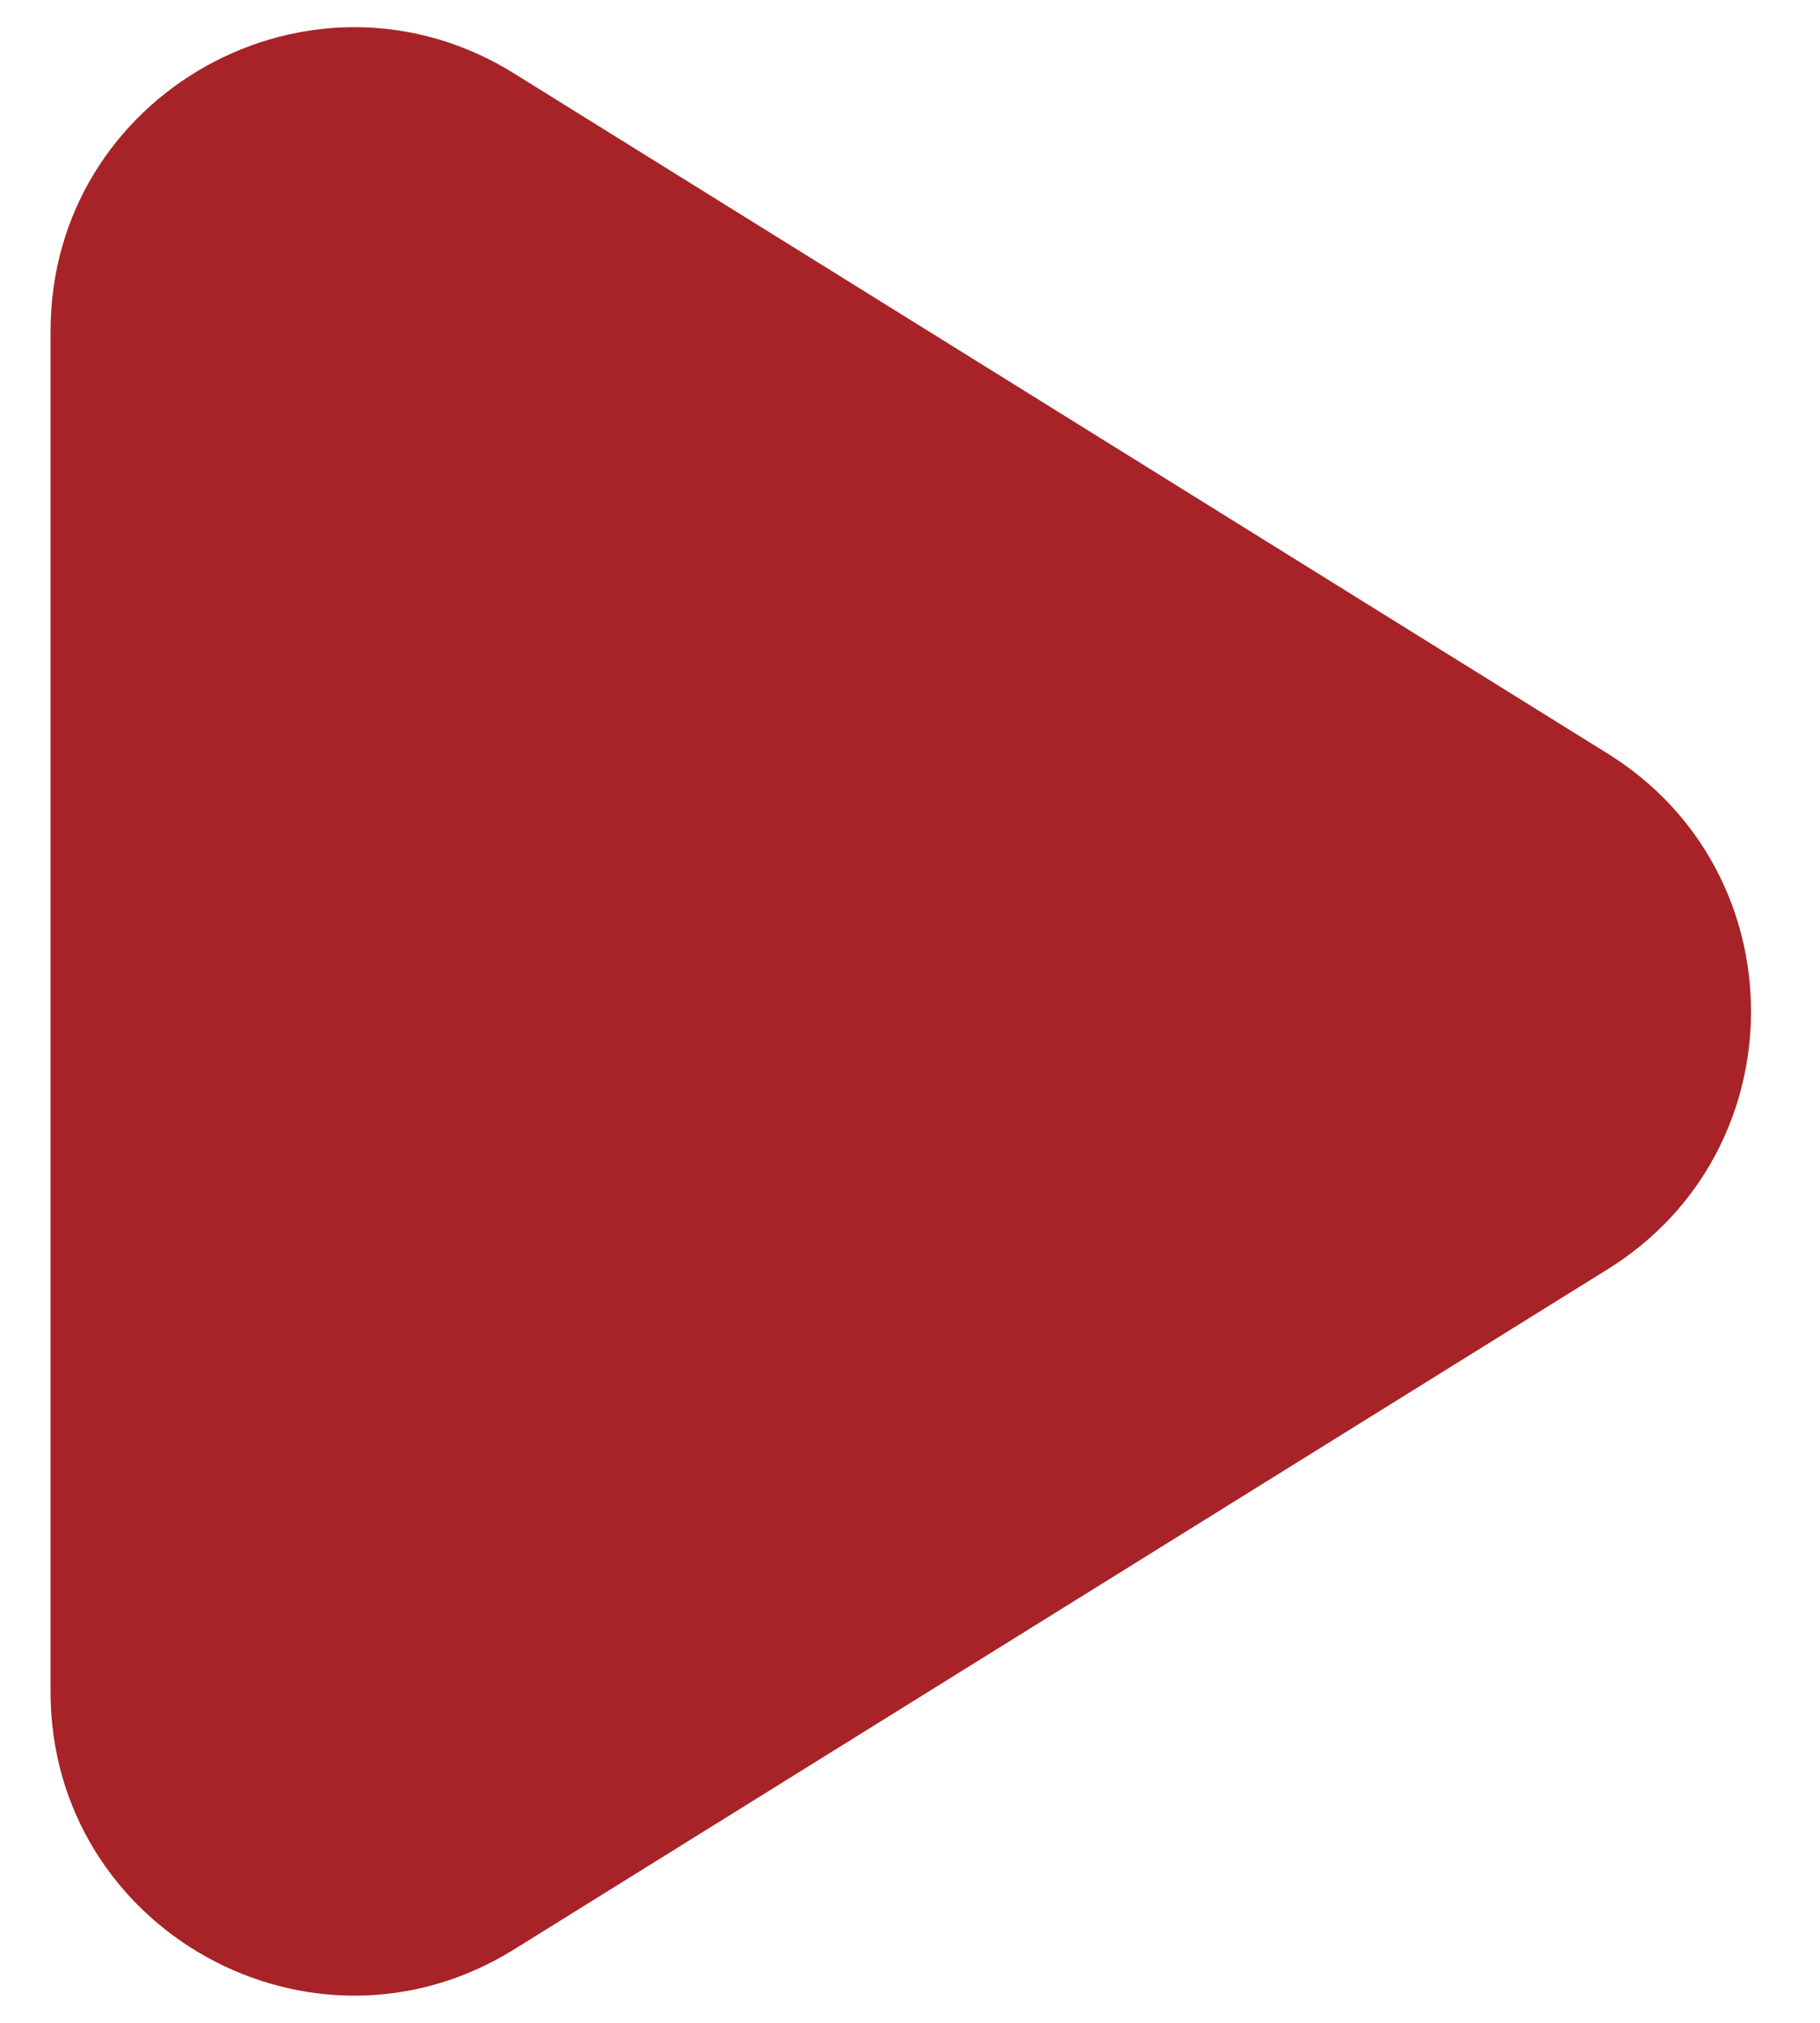
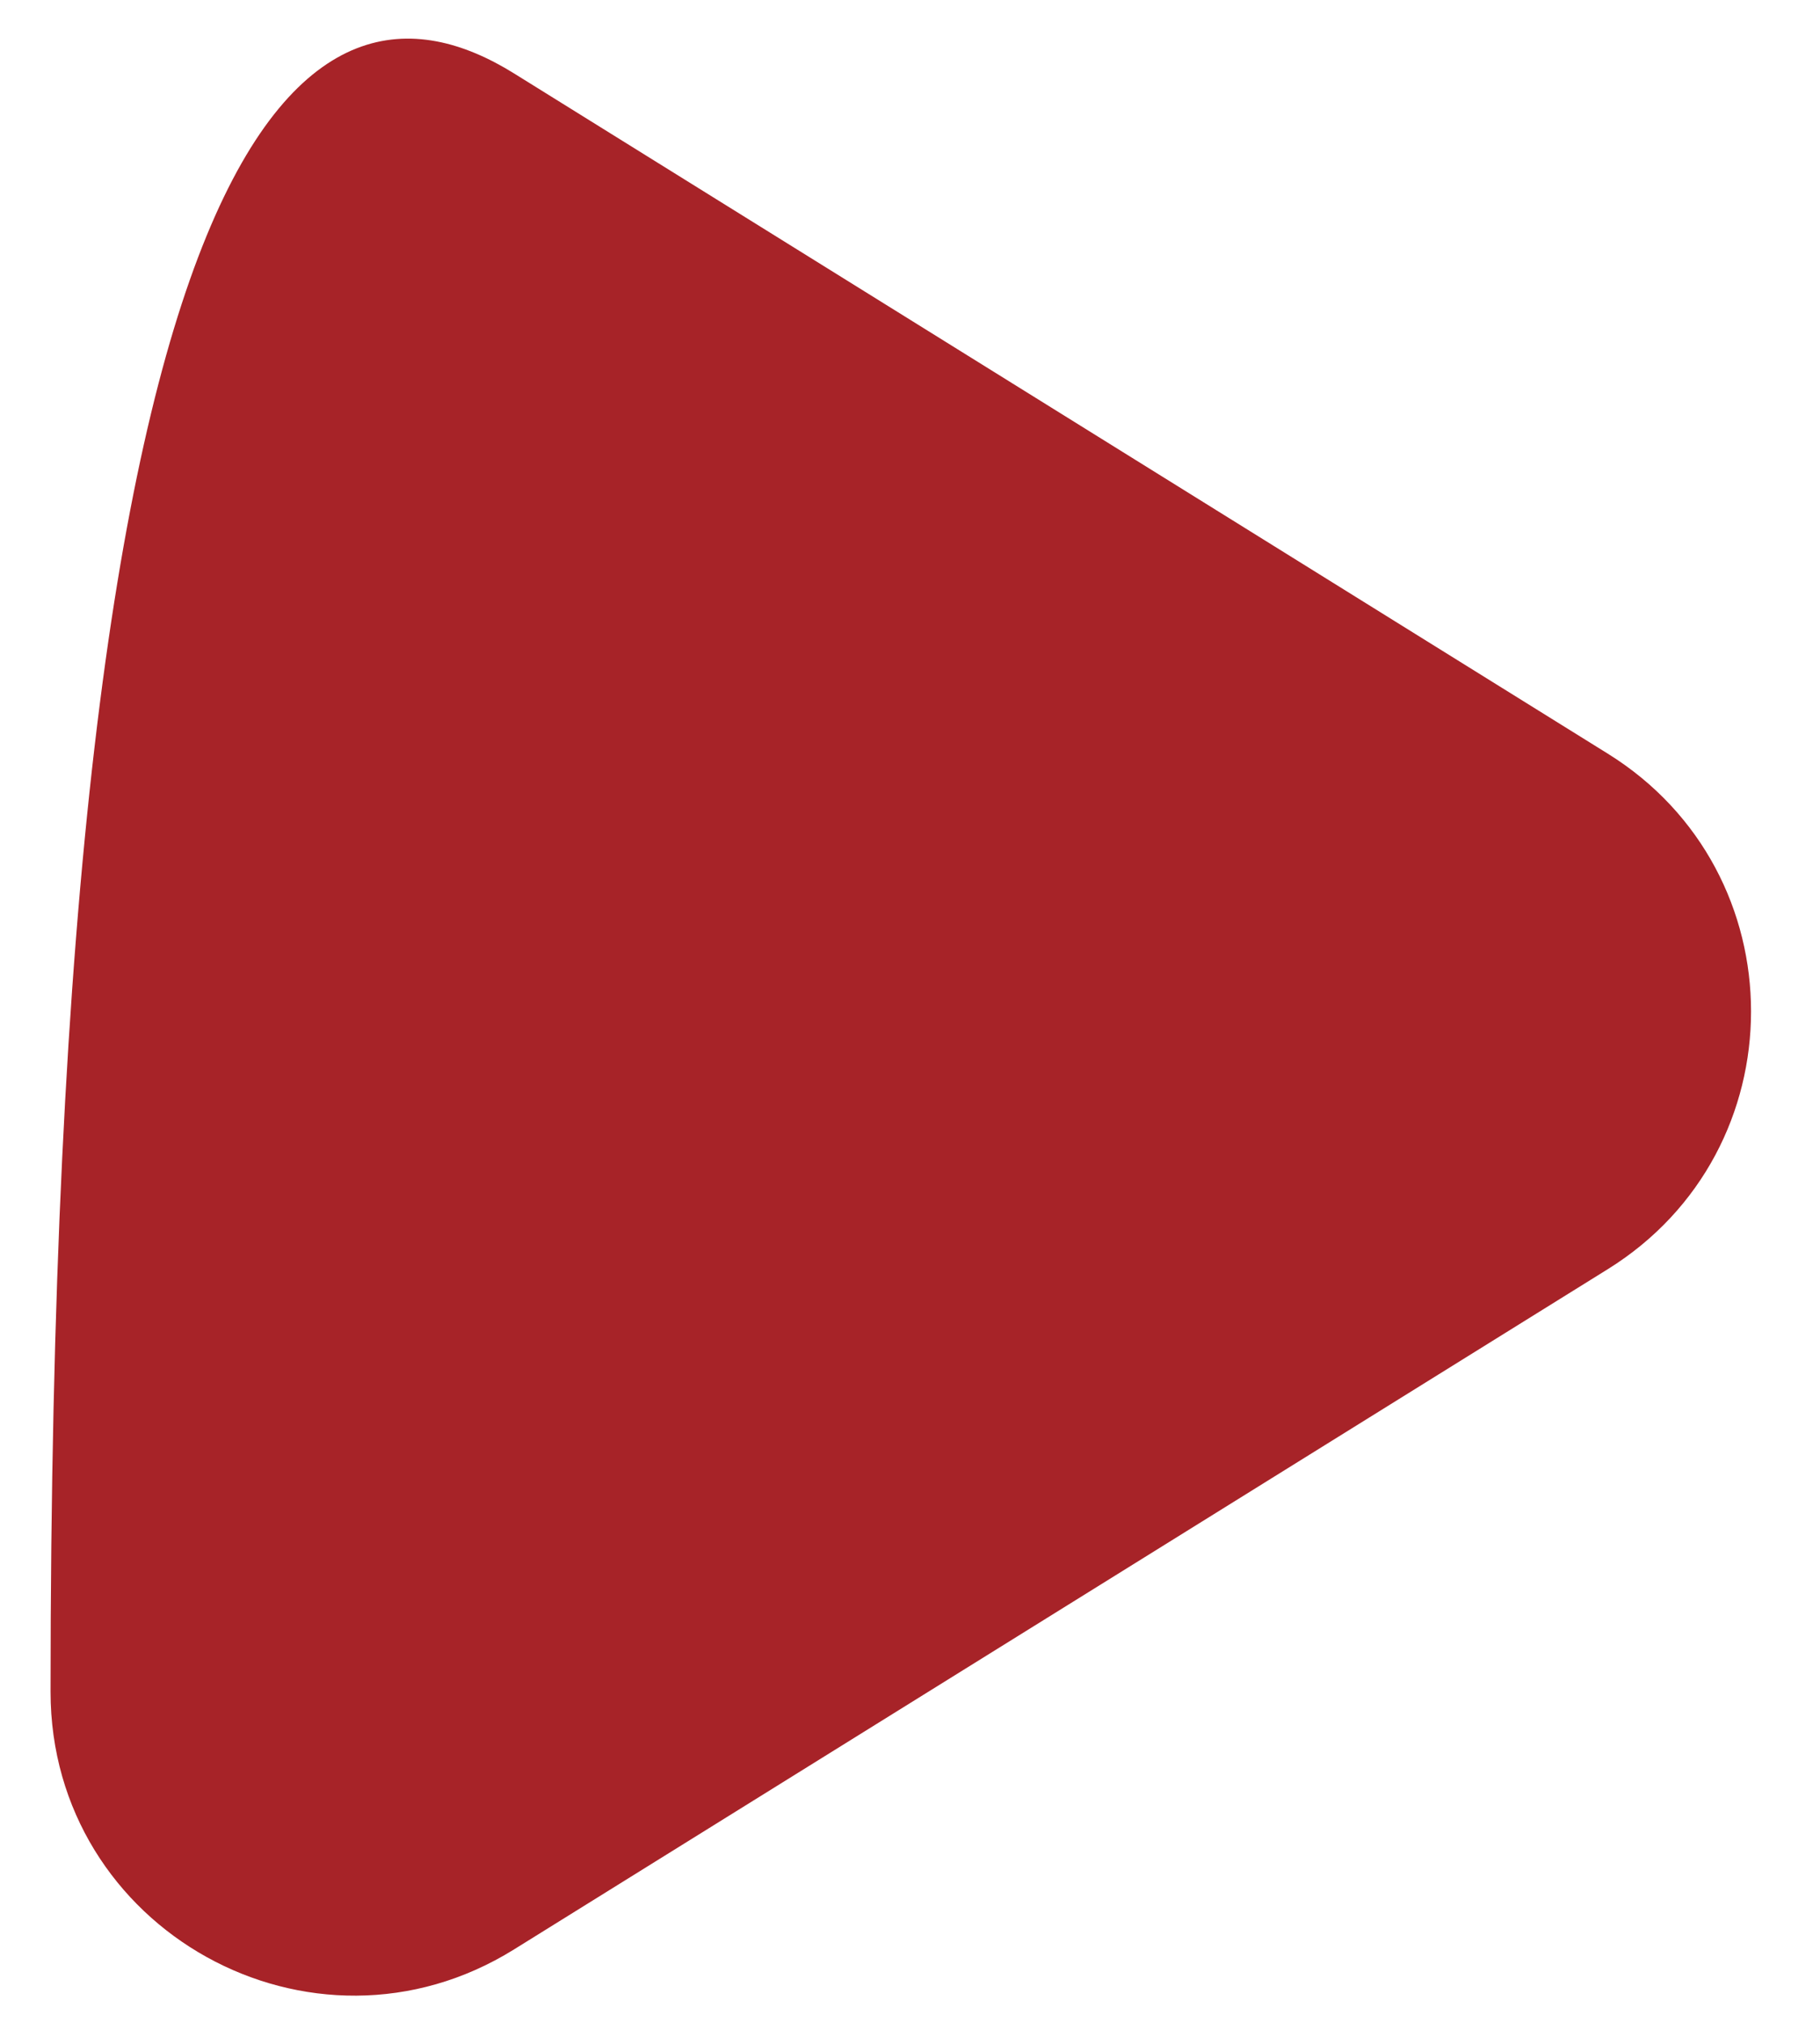
<svg xmlns="http://www.w3.org/2000/svg" width="18" height="20" viewBox="0 0 18 20" fill="none">
-   <path d="M15.902 7.452C17.79 8.626 17.79 11.374 15.902 12.548L5.084 19.274C3.086 20.517 0.5 19.08 0.5 16.727L0.5 3.274C0.5 0.92 3.086 -0.517 5.084 0.726L15.902 7.452Z" fill="#A72328" />
+   <path d="M15.902 7.452C17.79 8.626 17.79 11.374 15.902 12.548L5.084 19.274C3.086 20.517 0.5 19.08 0.5 16.727C0.5 0.92 3.086 -0.517 5.084 0.726L15.902 7.452Z" fill="#A72328" />
</svg>